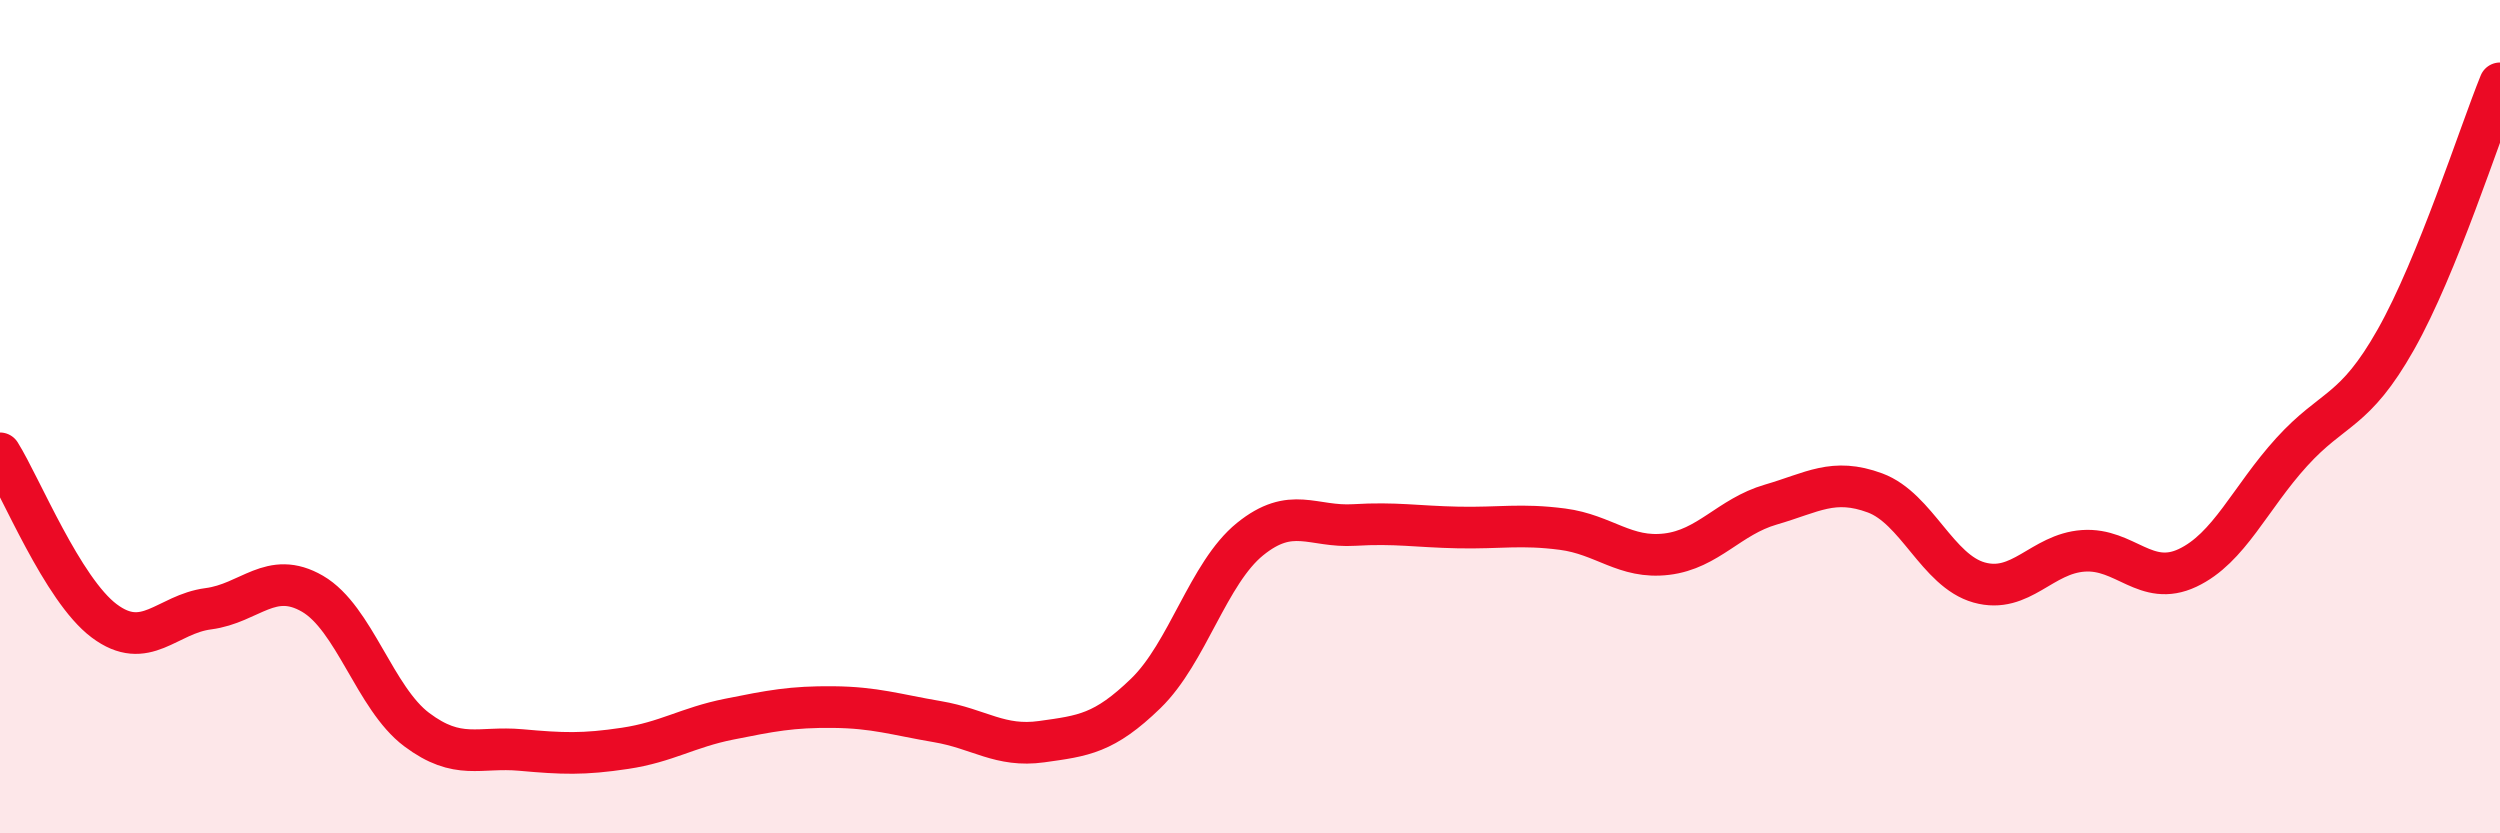
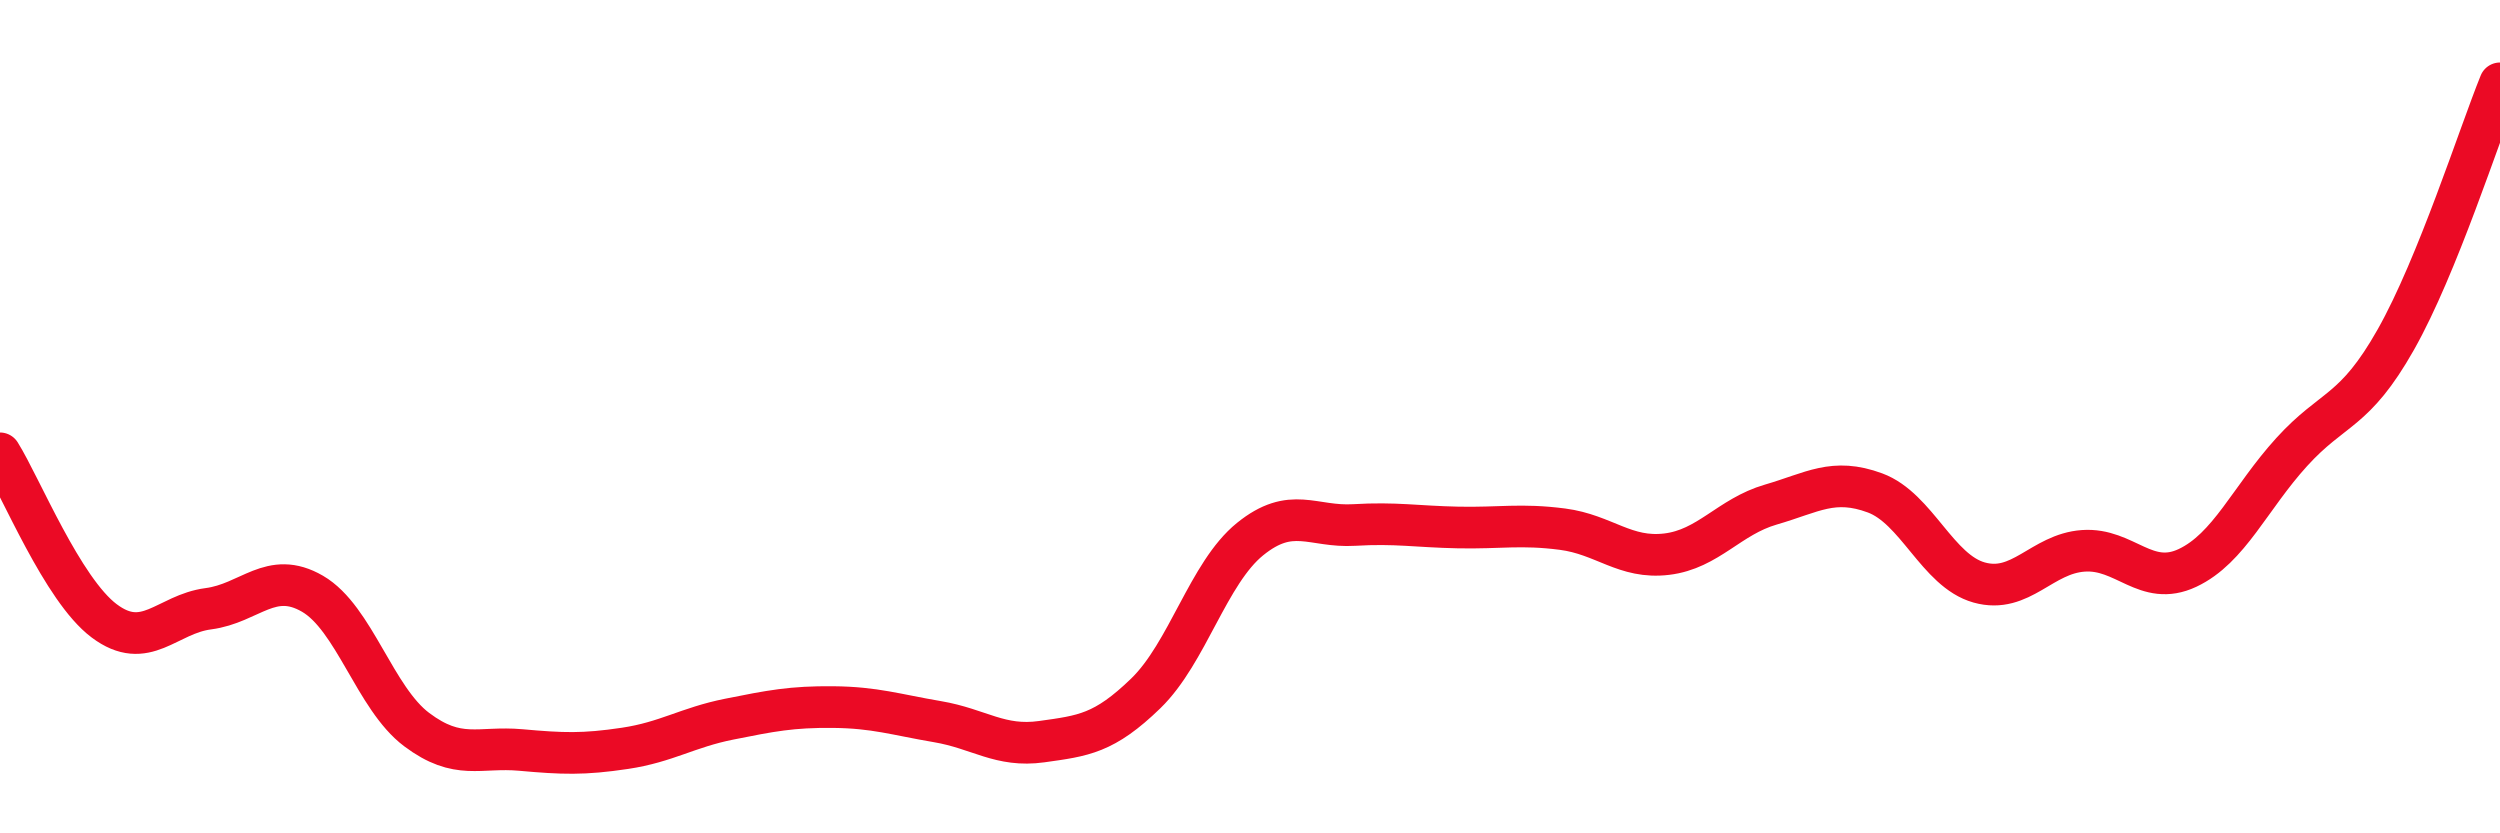
<svg xmlns="http://www.w3.org/2000/svg" width="60" height="20" viewBox="0 0 60 20">
-   <path d="M 0,10.88 C 0.5,11.68 1.5,14.15 2.5,14.9 C 3.5,15.65 4,14.74 5,14.61 C 6,14.48 6.5,13.67 7.5,14.25 C 8.5,14.83 9,16.76 10,17.51 C 11,18.26 11.5,17.91 12.5,18 C 13.5,18.09 14,18.11 15,17.96 C 16,17.81 16.5,17.46 17.5,17.26 C 18.5,17.06 19,16.96 20,16.97 C 21,16.98 21.5,17.15 22.5,17.32 C 23.5,17.49 24,17.94 25,17.8 C 26,17.66 26.5,17.61 27.5,16.64 C 28.5,15.67 29,13.75 30,12.94 C 31,12.13 31.5,12.66 32.5,12.6 C 33.5,12.54 34,12.64 35,12.66 C 36,12.68 36.5,12.57 37.5,12.7 C 38.5,12.83 39,13.42 40,13.3 C 41,13.18 41.5,12.4 42.5,12.11 C 43.5,11.82 44,11.46 45,11.83 C 46,12.2 46.5,13.7 47.5,13.98 C 48.5,14.26 49,13.29 50,13.22 C 51,13.15 51.5,14.1 52.5,13.63 C 53.5,13.16 54,11.95 55,10.85 C 56,9.75 56.5,9.92 57.5,8.15 C 58.5,6.38 59.5,3.23 60,2L60 20L0 20Z" fill="#EB0A25" opacity="0.1" stroke-linecap="round" stroke-linejoin="round" />
  <path d="M 0,10.88 C 0.5,11.68 1.5,14.15 2.5,14.9 C 3.5,15.65 4,14.74 5,14.61 C 6,14.48 6.5,13.67 7.5,14.25 C 8.5,14.83 9,16.76 10,17.51 C 11,18.26 11.5,17.91 12.5,18 C 13.5,18.09 14,18.11 15,17.96 C 16,17.81 16.5,17.46 17.5,17.26 C 18.5,17.06 19,16.96 20,16.97 C 21,16.98 21.5,17.15 22.5,17.32 C 23.5,17.49 24,17.94 25,17.8 C 26,17.66 26.5,17.61 27.5,16.64 C 28.5,15.67 29,13.75 30,12.94 C 31,12.13 31.5,12.66 32.5,12.6 C 33.5,12.54 34,12.64 35,12.66 C 36,12.68 36.5,12.57 37.5,12.7 C 38.5,12.83 39,13.42 40,13.3 C 41,13.18 41.5,12.4 42.5,12.11 C 43.5,11.82 44,11.46 45,11.83 C 46,12.2 46.5,13.7 47.5,13.98 C 48.5,14.26 49,13.29 50,13.22 C 51,13.15 51.5,14.1 52.5,13.63 C 53.5,13.16 54,11.95 55,10.85 C 56,9.75 56.5,9.92 57.5,8.15 C 58.5,6.38 59.5,3.23 60,2" stroke="#EB0A25" stroke-width="1" fill="none" stroke-linecap="round" stroke-linejoin="round" />
</svg>